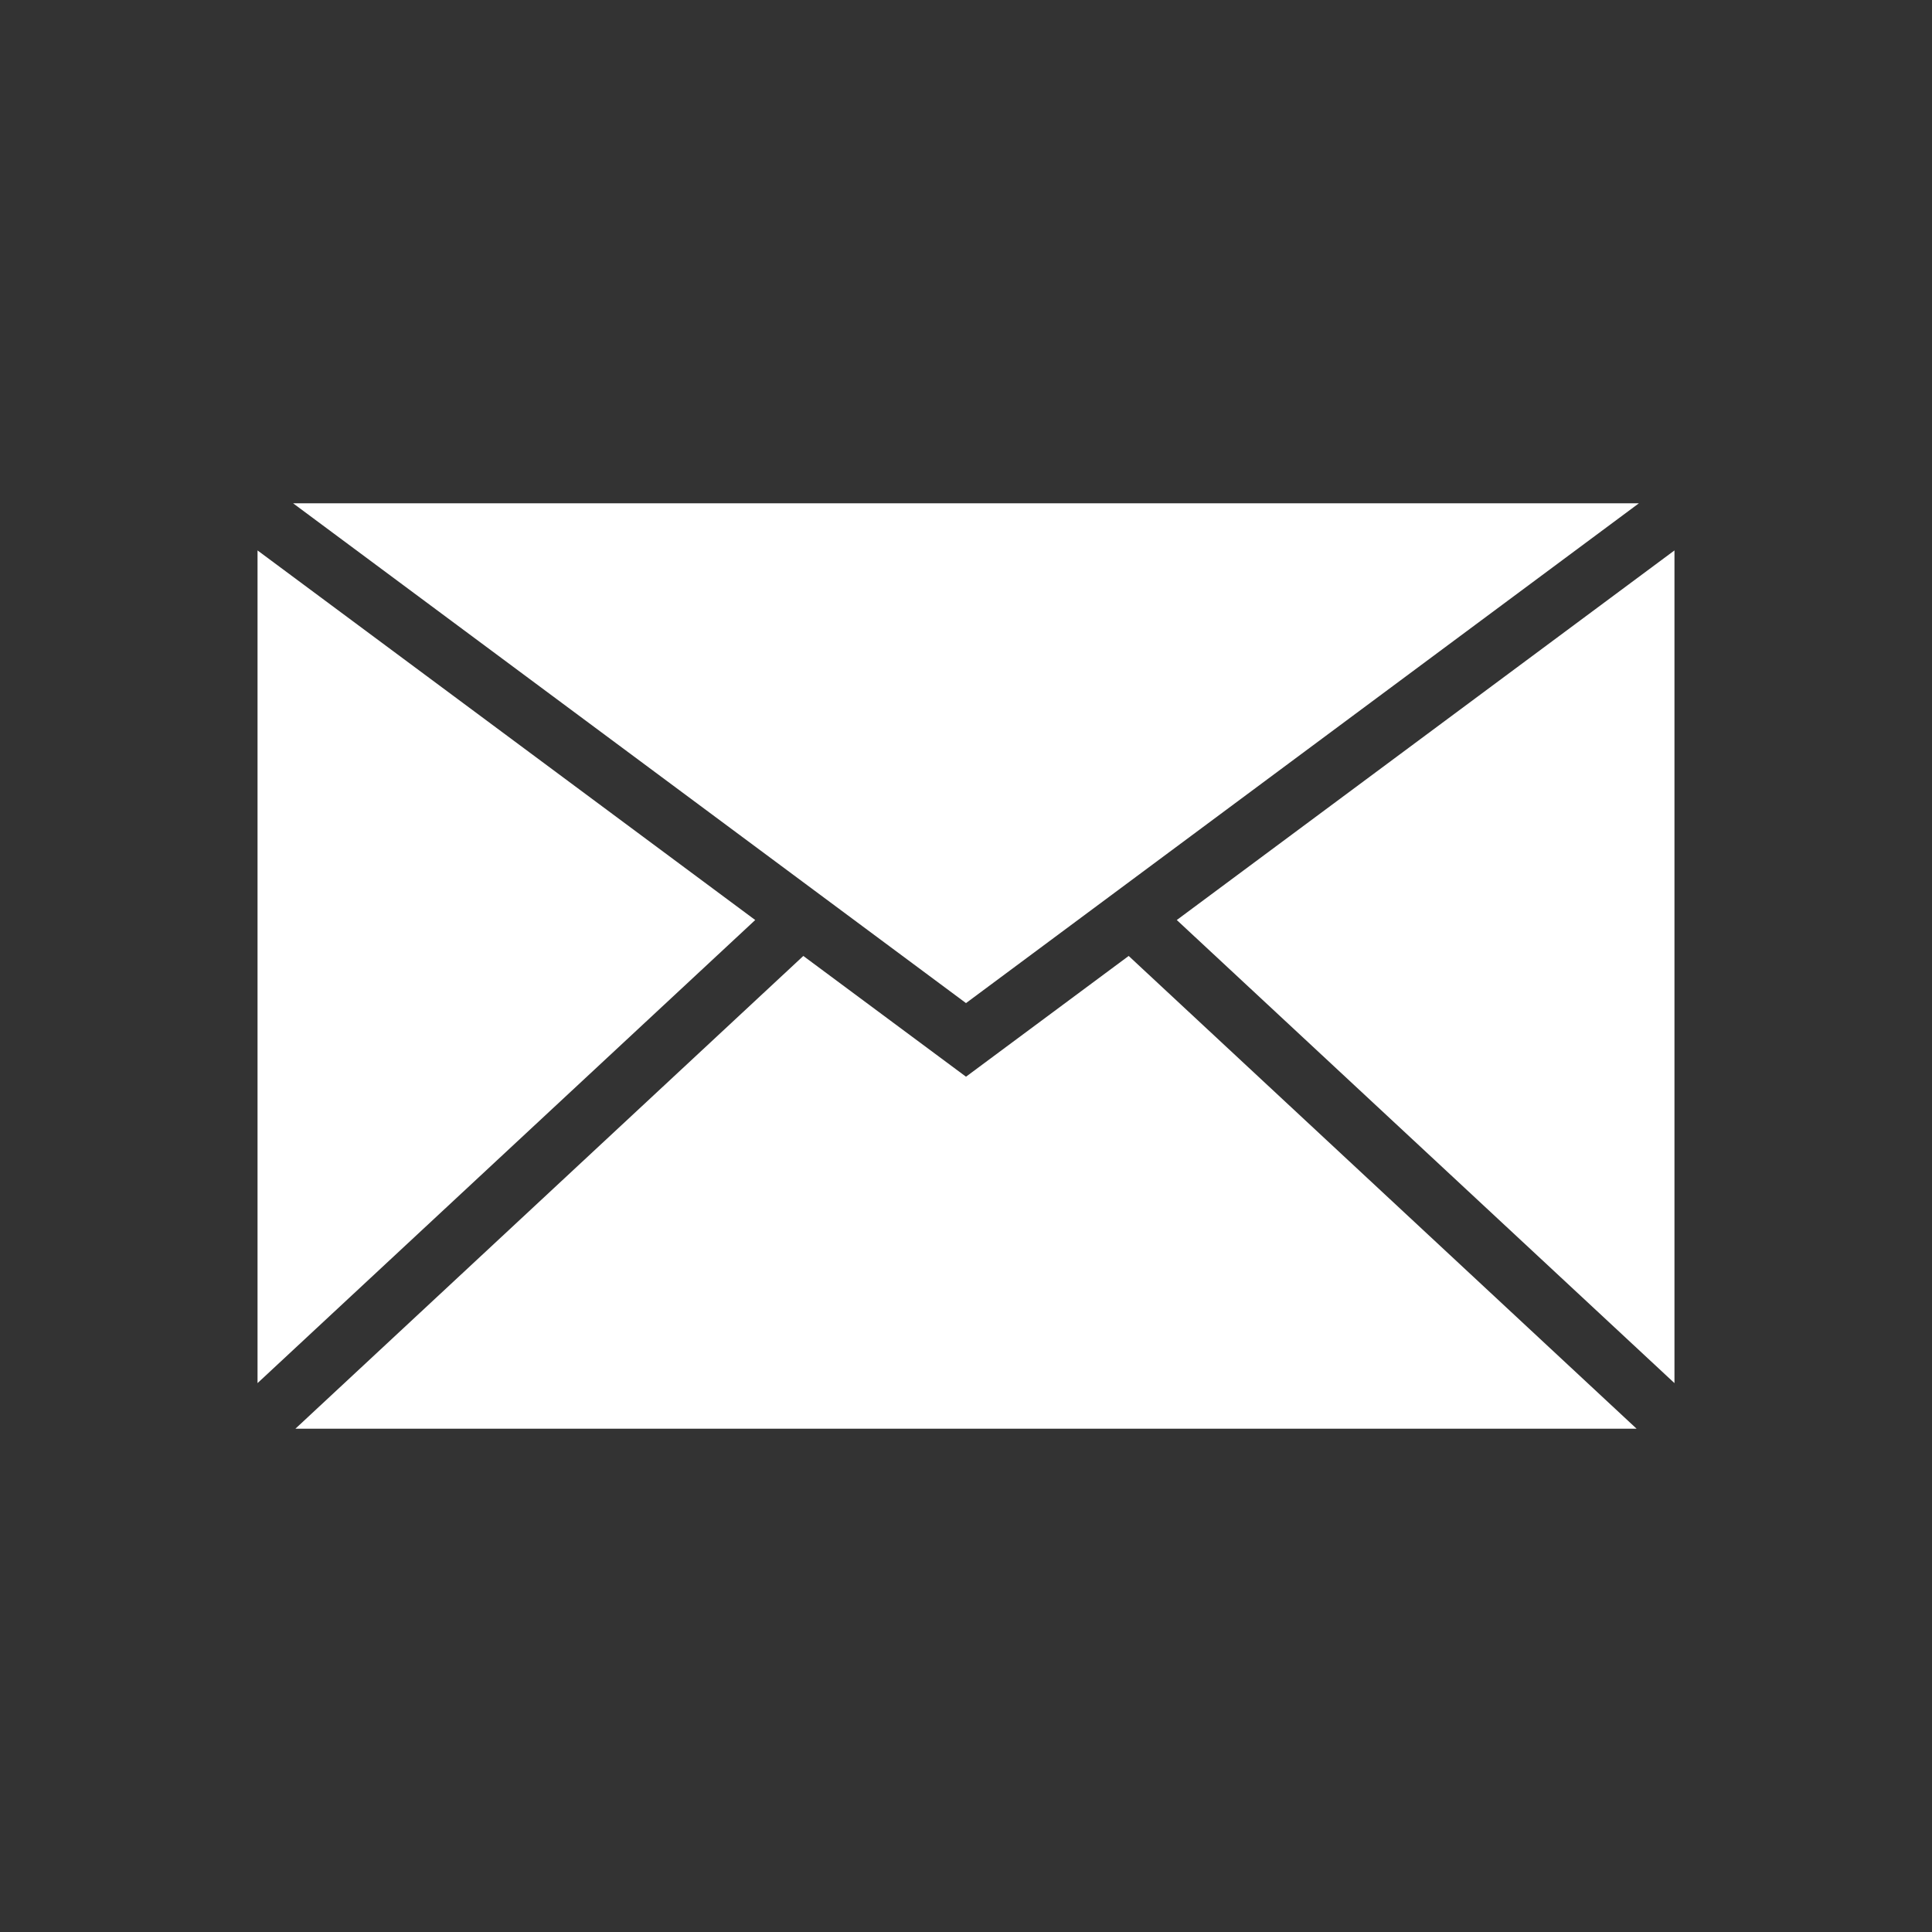
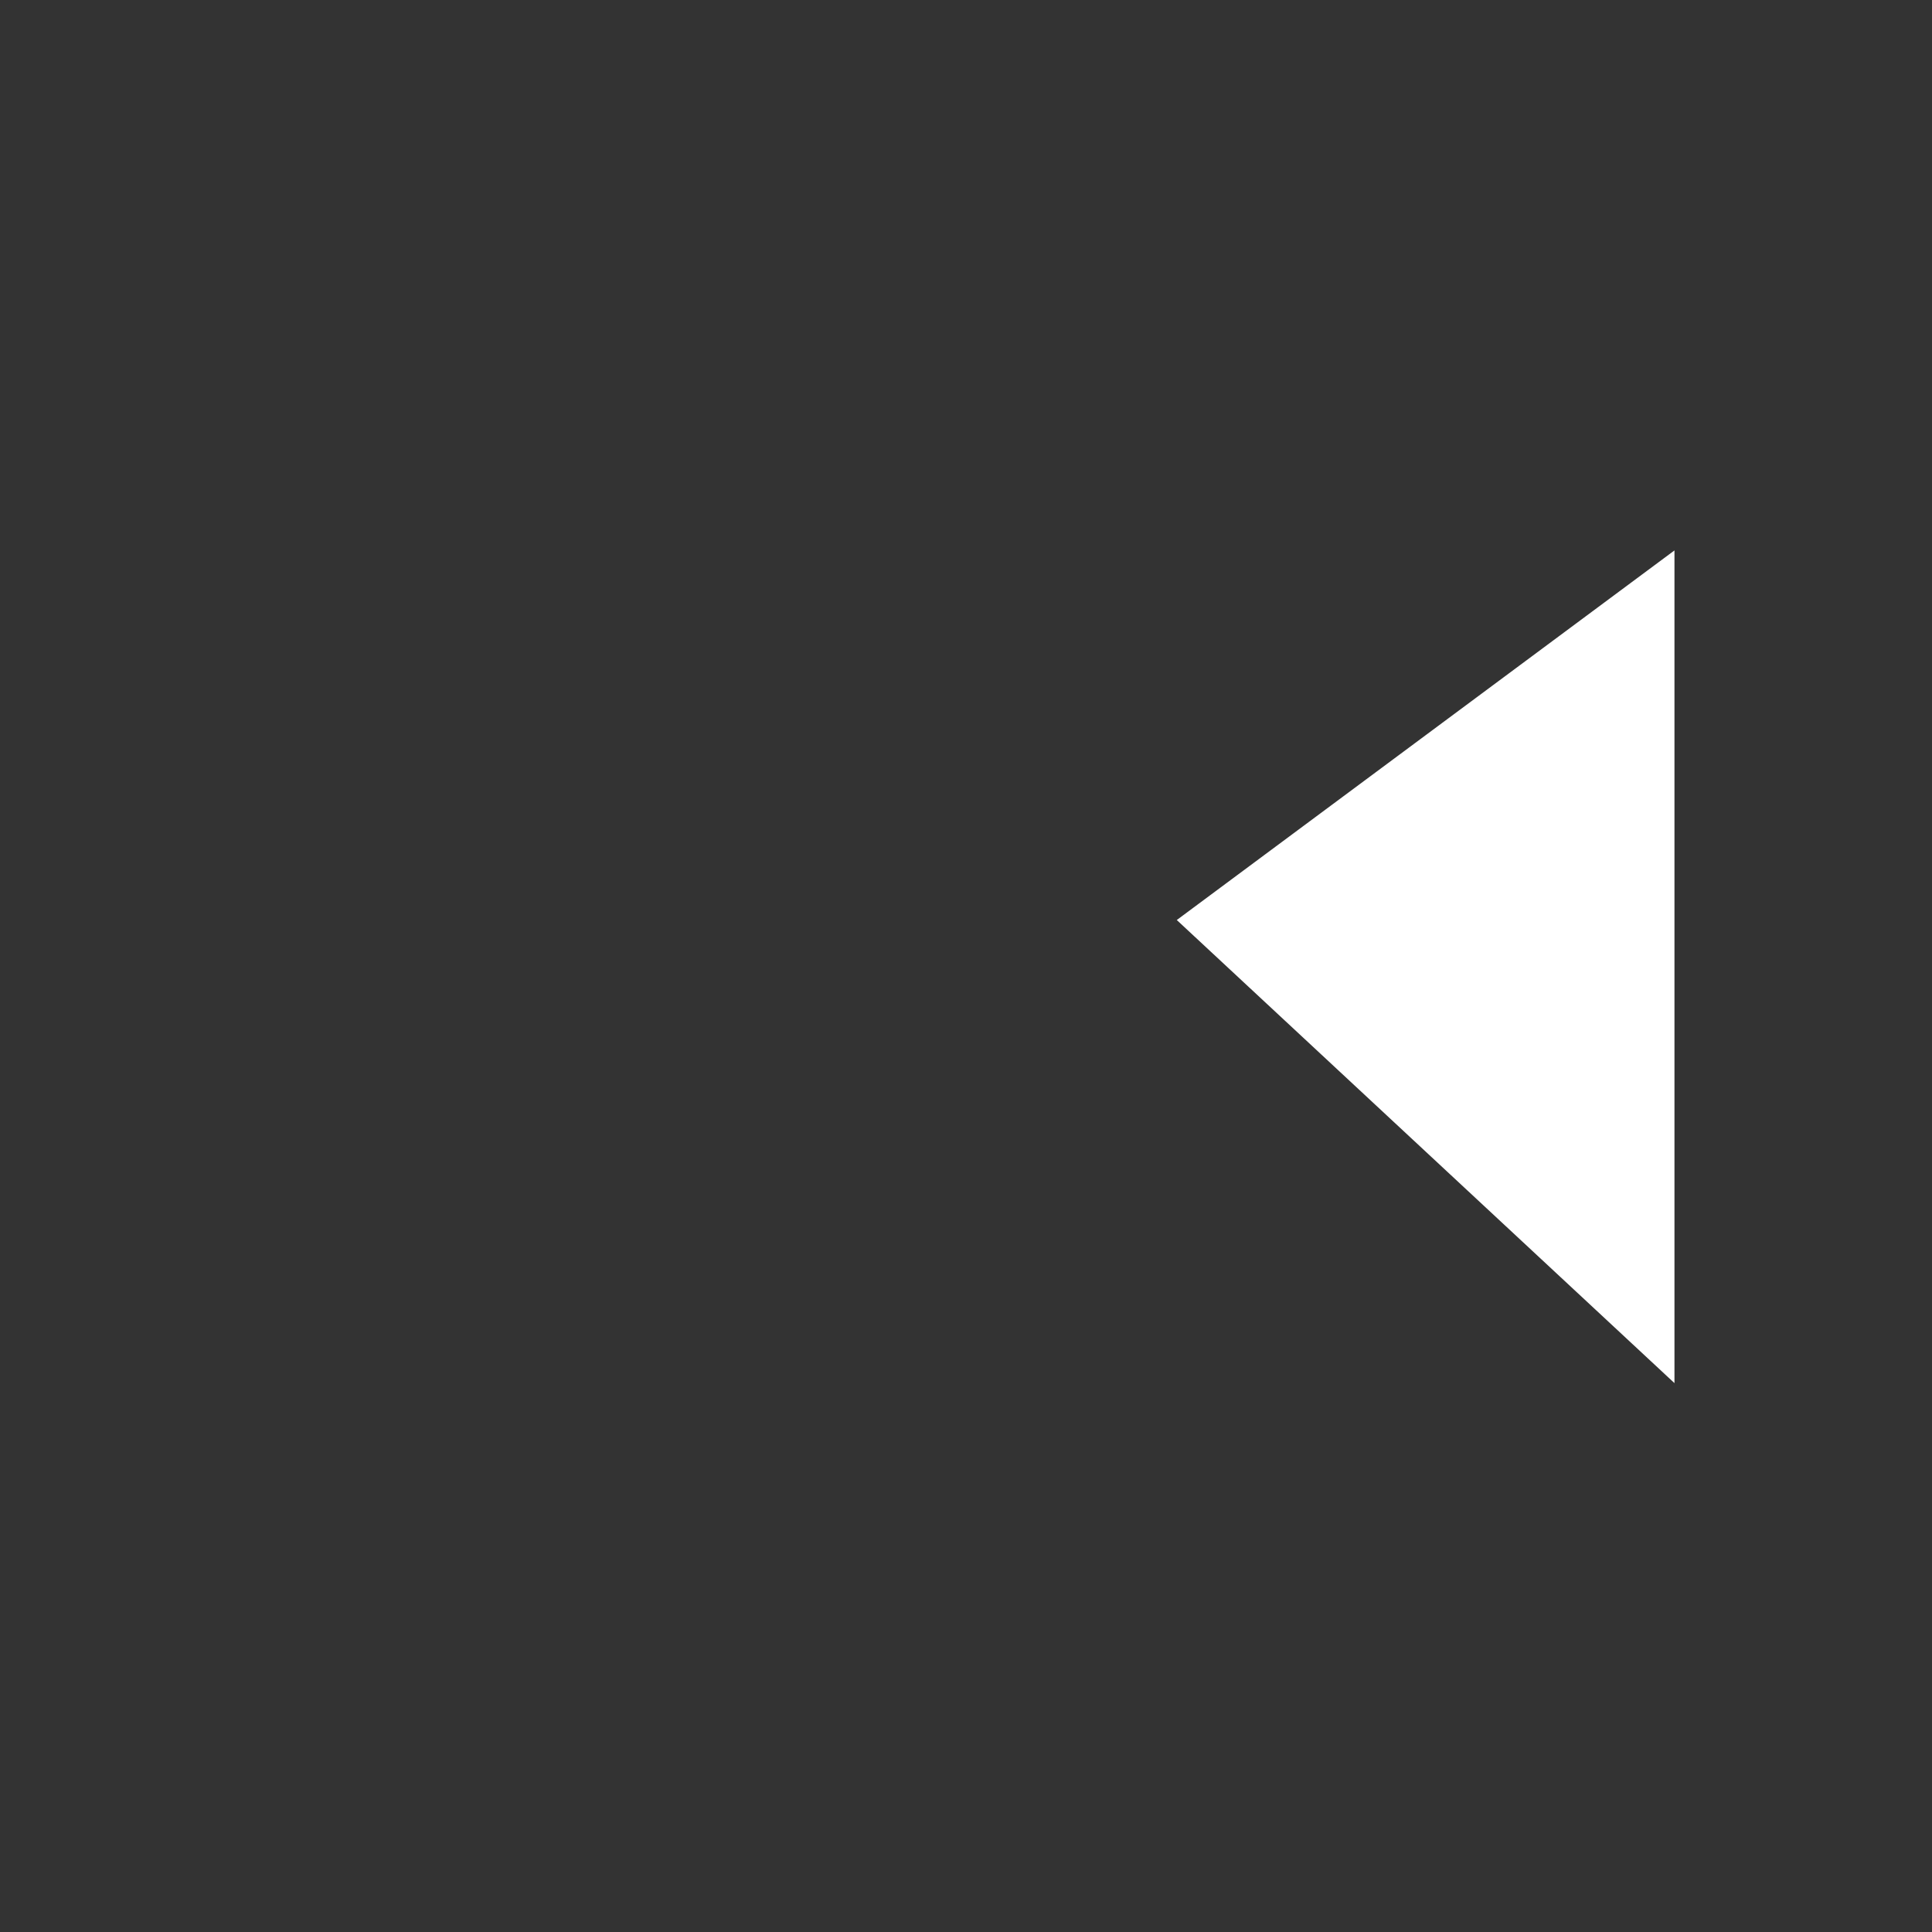
<svg xmlns="http://www.w3.org/2000/svg" id="Calque_1" data-name="Calque 1" viewBox="0 0 100 100">
  <rect x="0" y="0" width="100" height="100" fill="#333333" stroke="none" />
  <defs>
    <style>
      .cls-1 {
        fill: #fff;
        stroke-width: 0px;
      }
    </style>
  </defs>
-   <polygon class="cls-1" points="39.09 47.62 13.33 28.49 13.33 71.59 39.09 47.62" />
-   <polygon class="cls-1" points="84.83 26.05 15.17 26.05 50 51.92 84.83 26.05" />
  <polygon class="cls-1" points="60.91 47.62 86.67 71.59 86.67 28.49 60.91 47.62" />
-   <polygon class="cls-1" points="58.42 49.48 50 55.73 41.58 49.48 15.29 73.95 84.71 73.95 58.42 49.48" />
</svg>